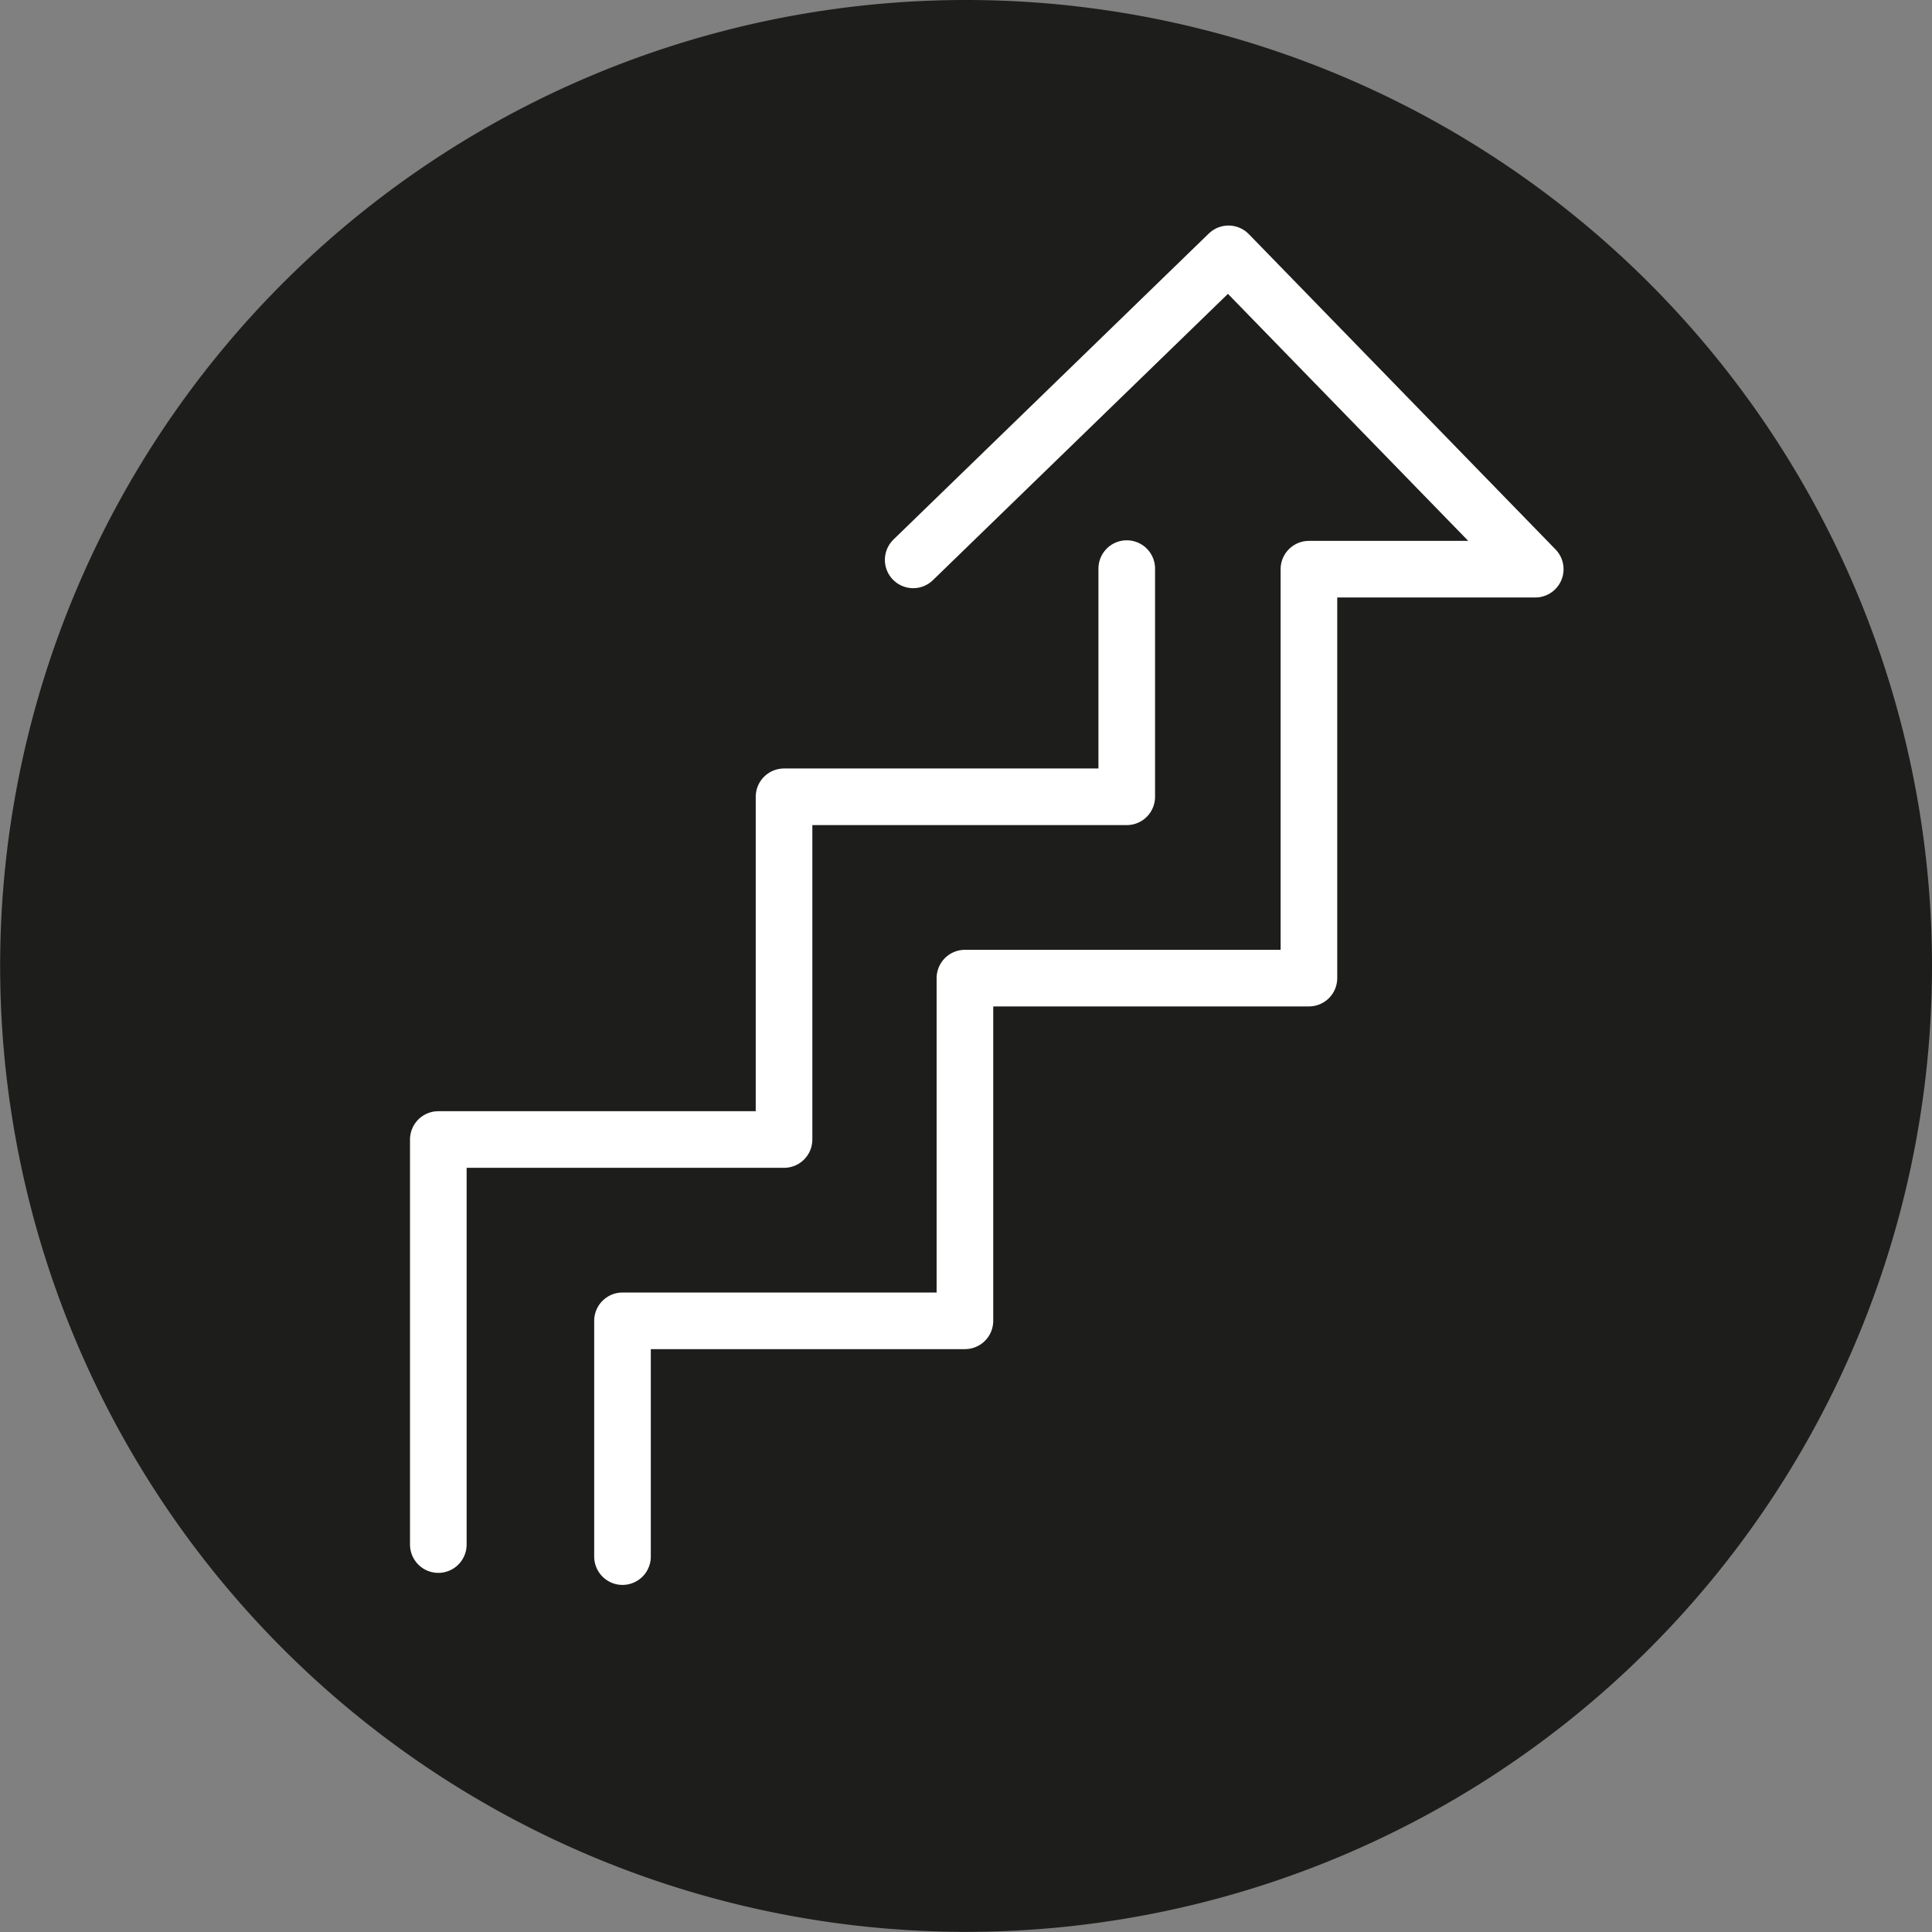
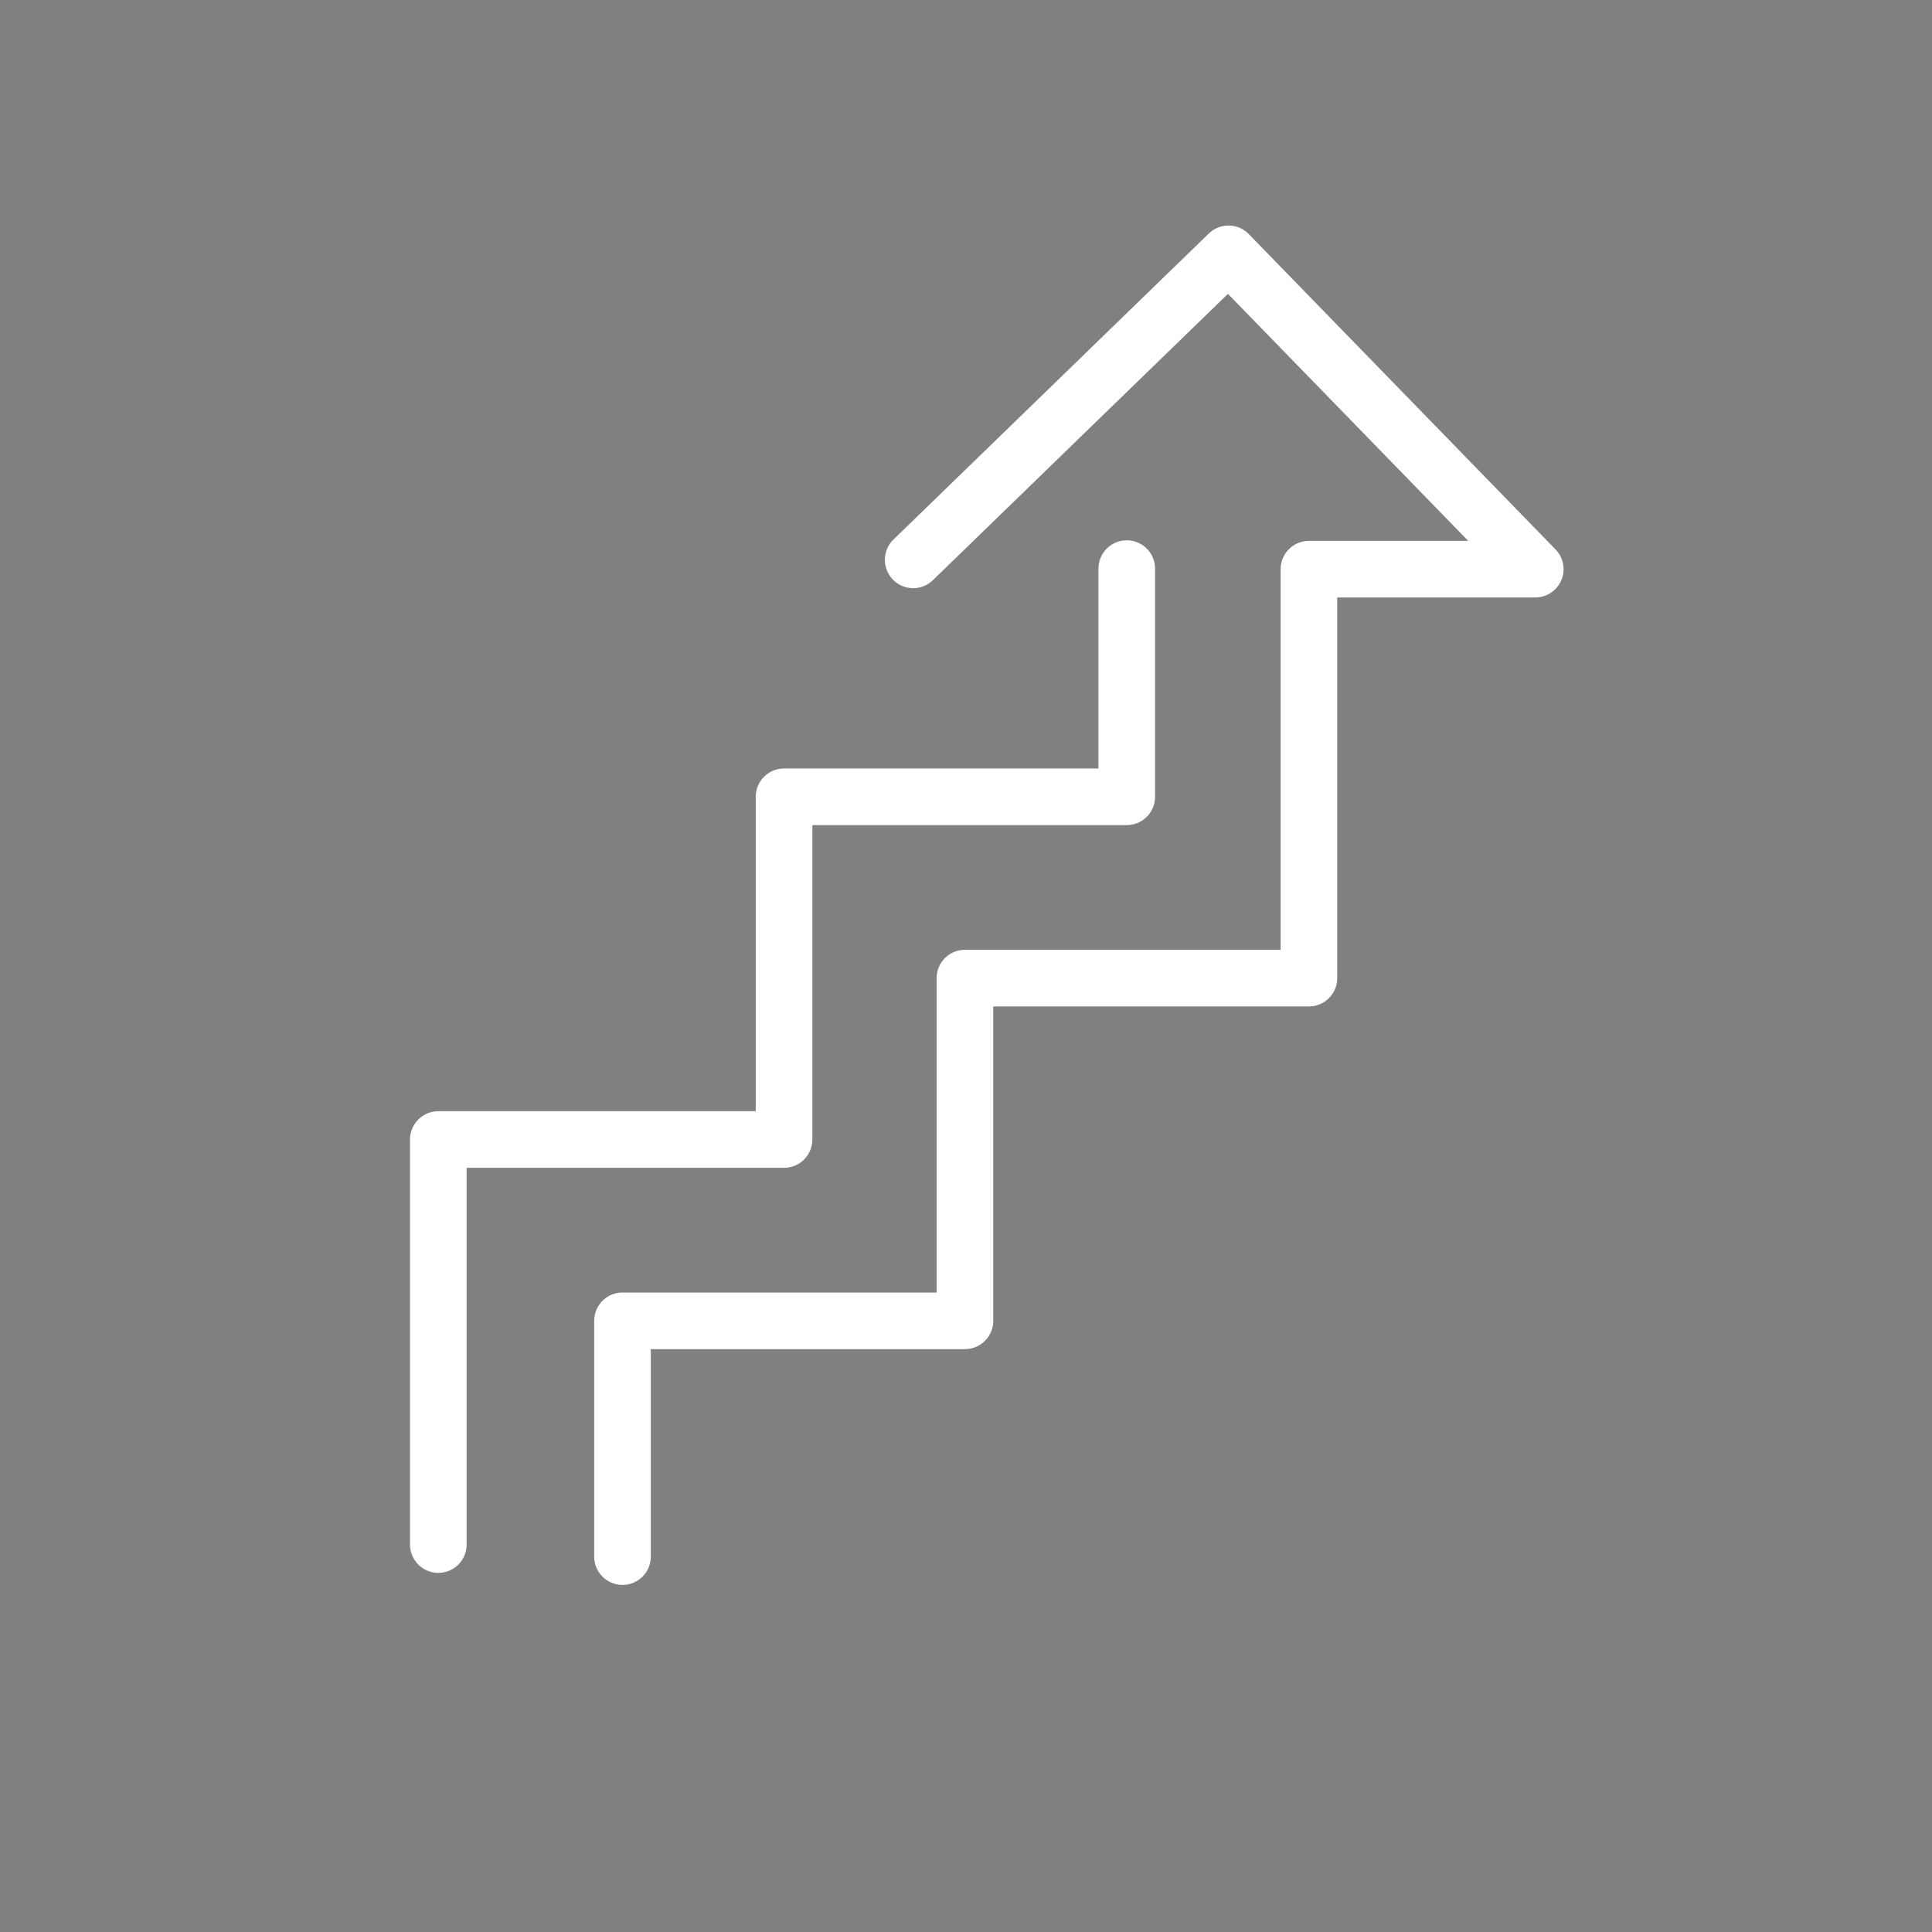
<svg xmlns="http://www.w3.org/2000/svg" viewBox="0 0 134.79 134.79">
  <rect x="0" y="0" width="134.79" height="134.79" fill="#808080" stroke="none" />
  <defs>
    <style>.cls-2{fill:none;stroke:#fff;stroke-linecap:round;stroke-linejoin:round;stroke-width:3.95px}</style>
  </defs>
  <g id="Layer_2" data-name="Layer 2">
    <g id="Layer_1-2" data-name="Layer 1">
-       <path d="M134.79 67.39A67.39 67.39 0 1167.39 0a67.4 67.4 0 0167.4 67.39" fill="#1d1d1b" />
      <path class="cls-2" d="M63.71 39.06l22-21.35 21.4 22H91.32v28.53h-24v23.91H43.43v16.45" />
      <path class="cls-2" d="M78.61 39.67v15.92H54.7V79.5H30.58v28.26" />
    </g>
  </g>
</svg>